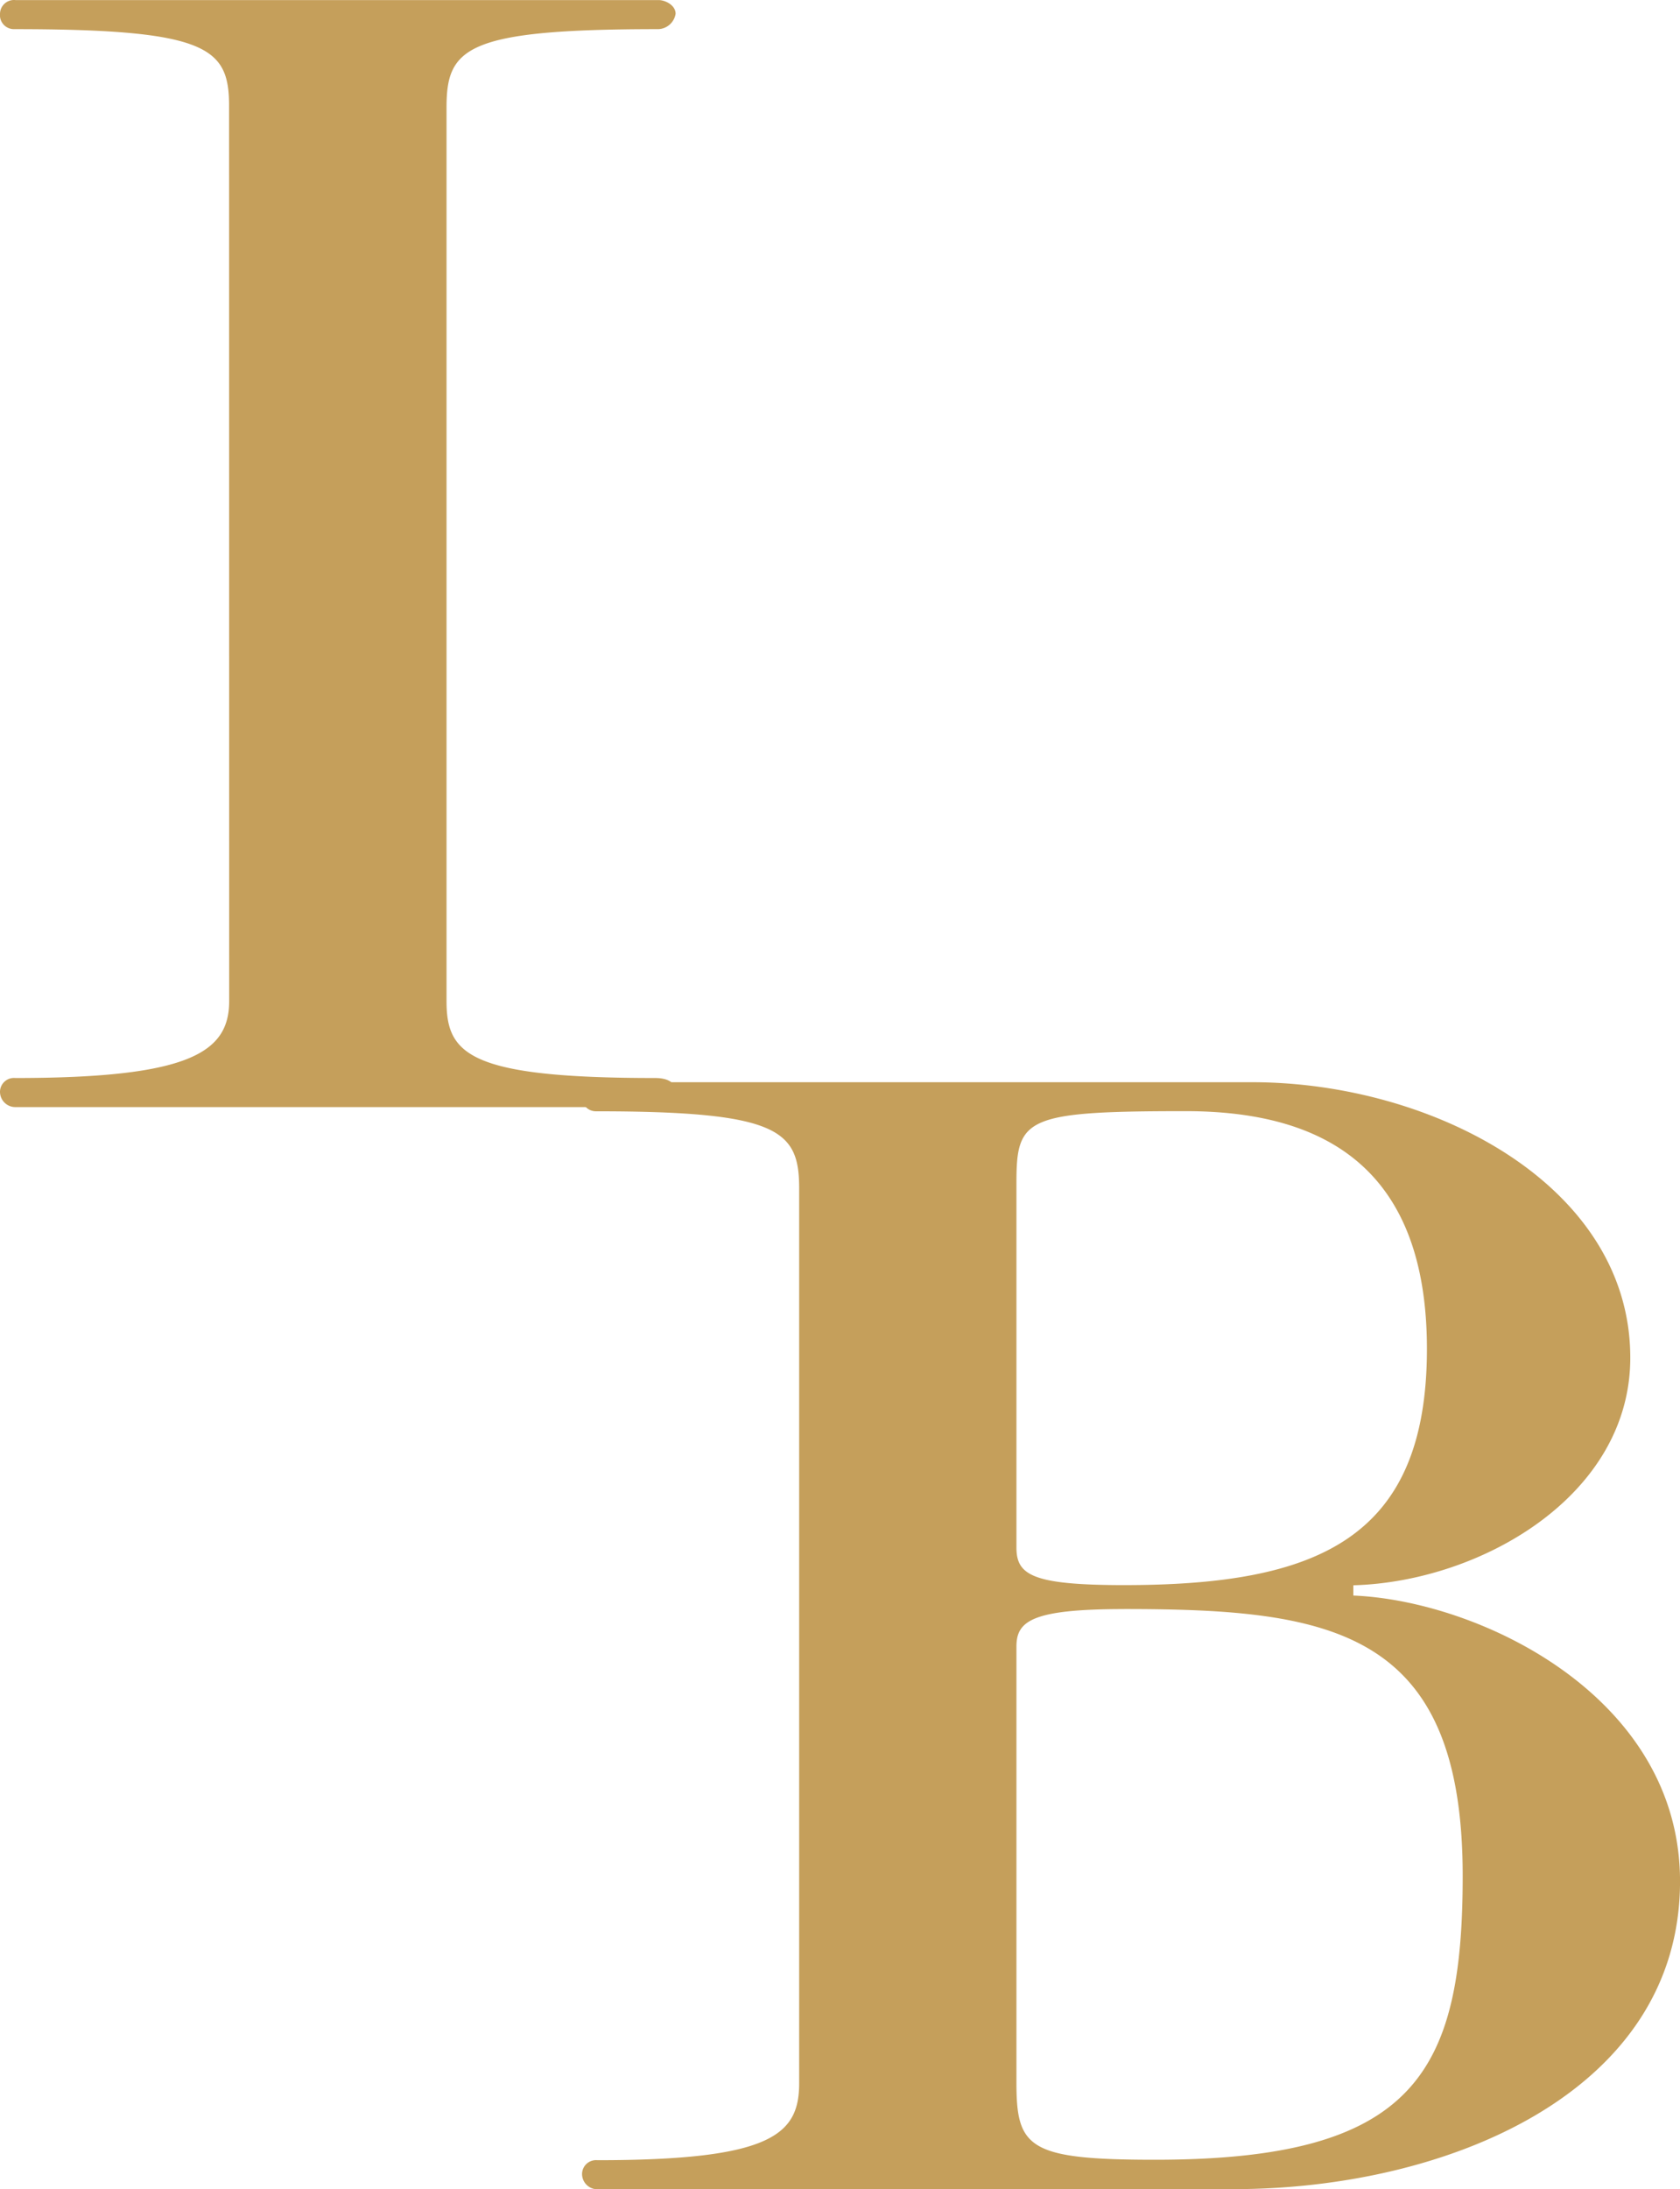
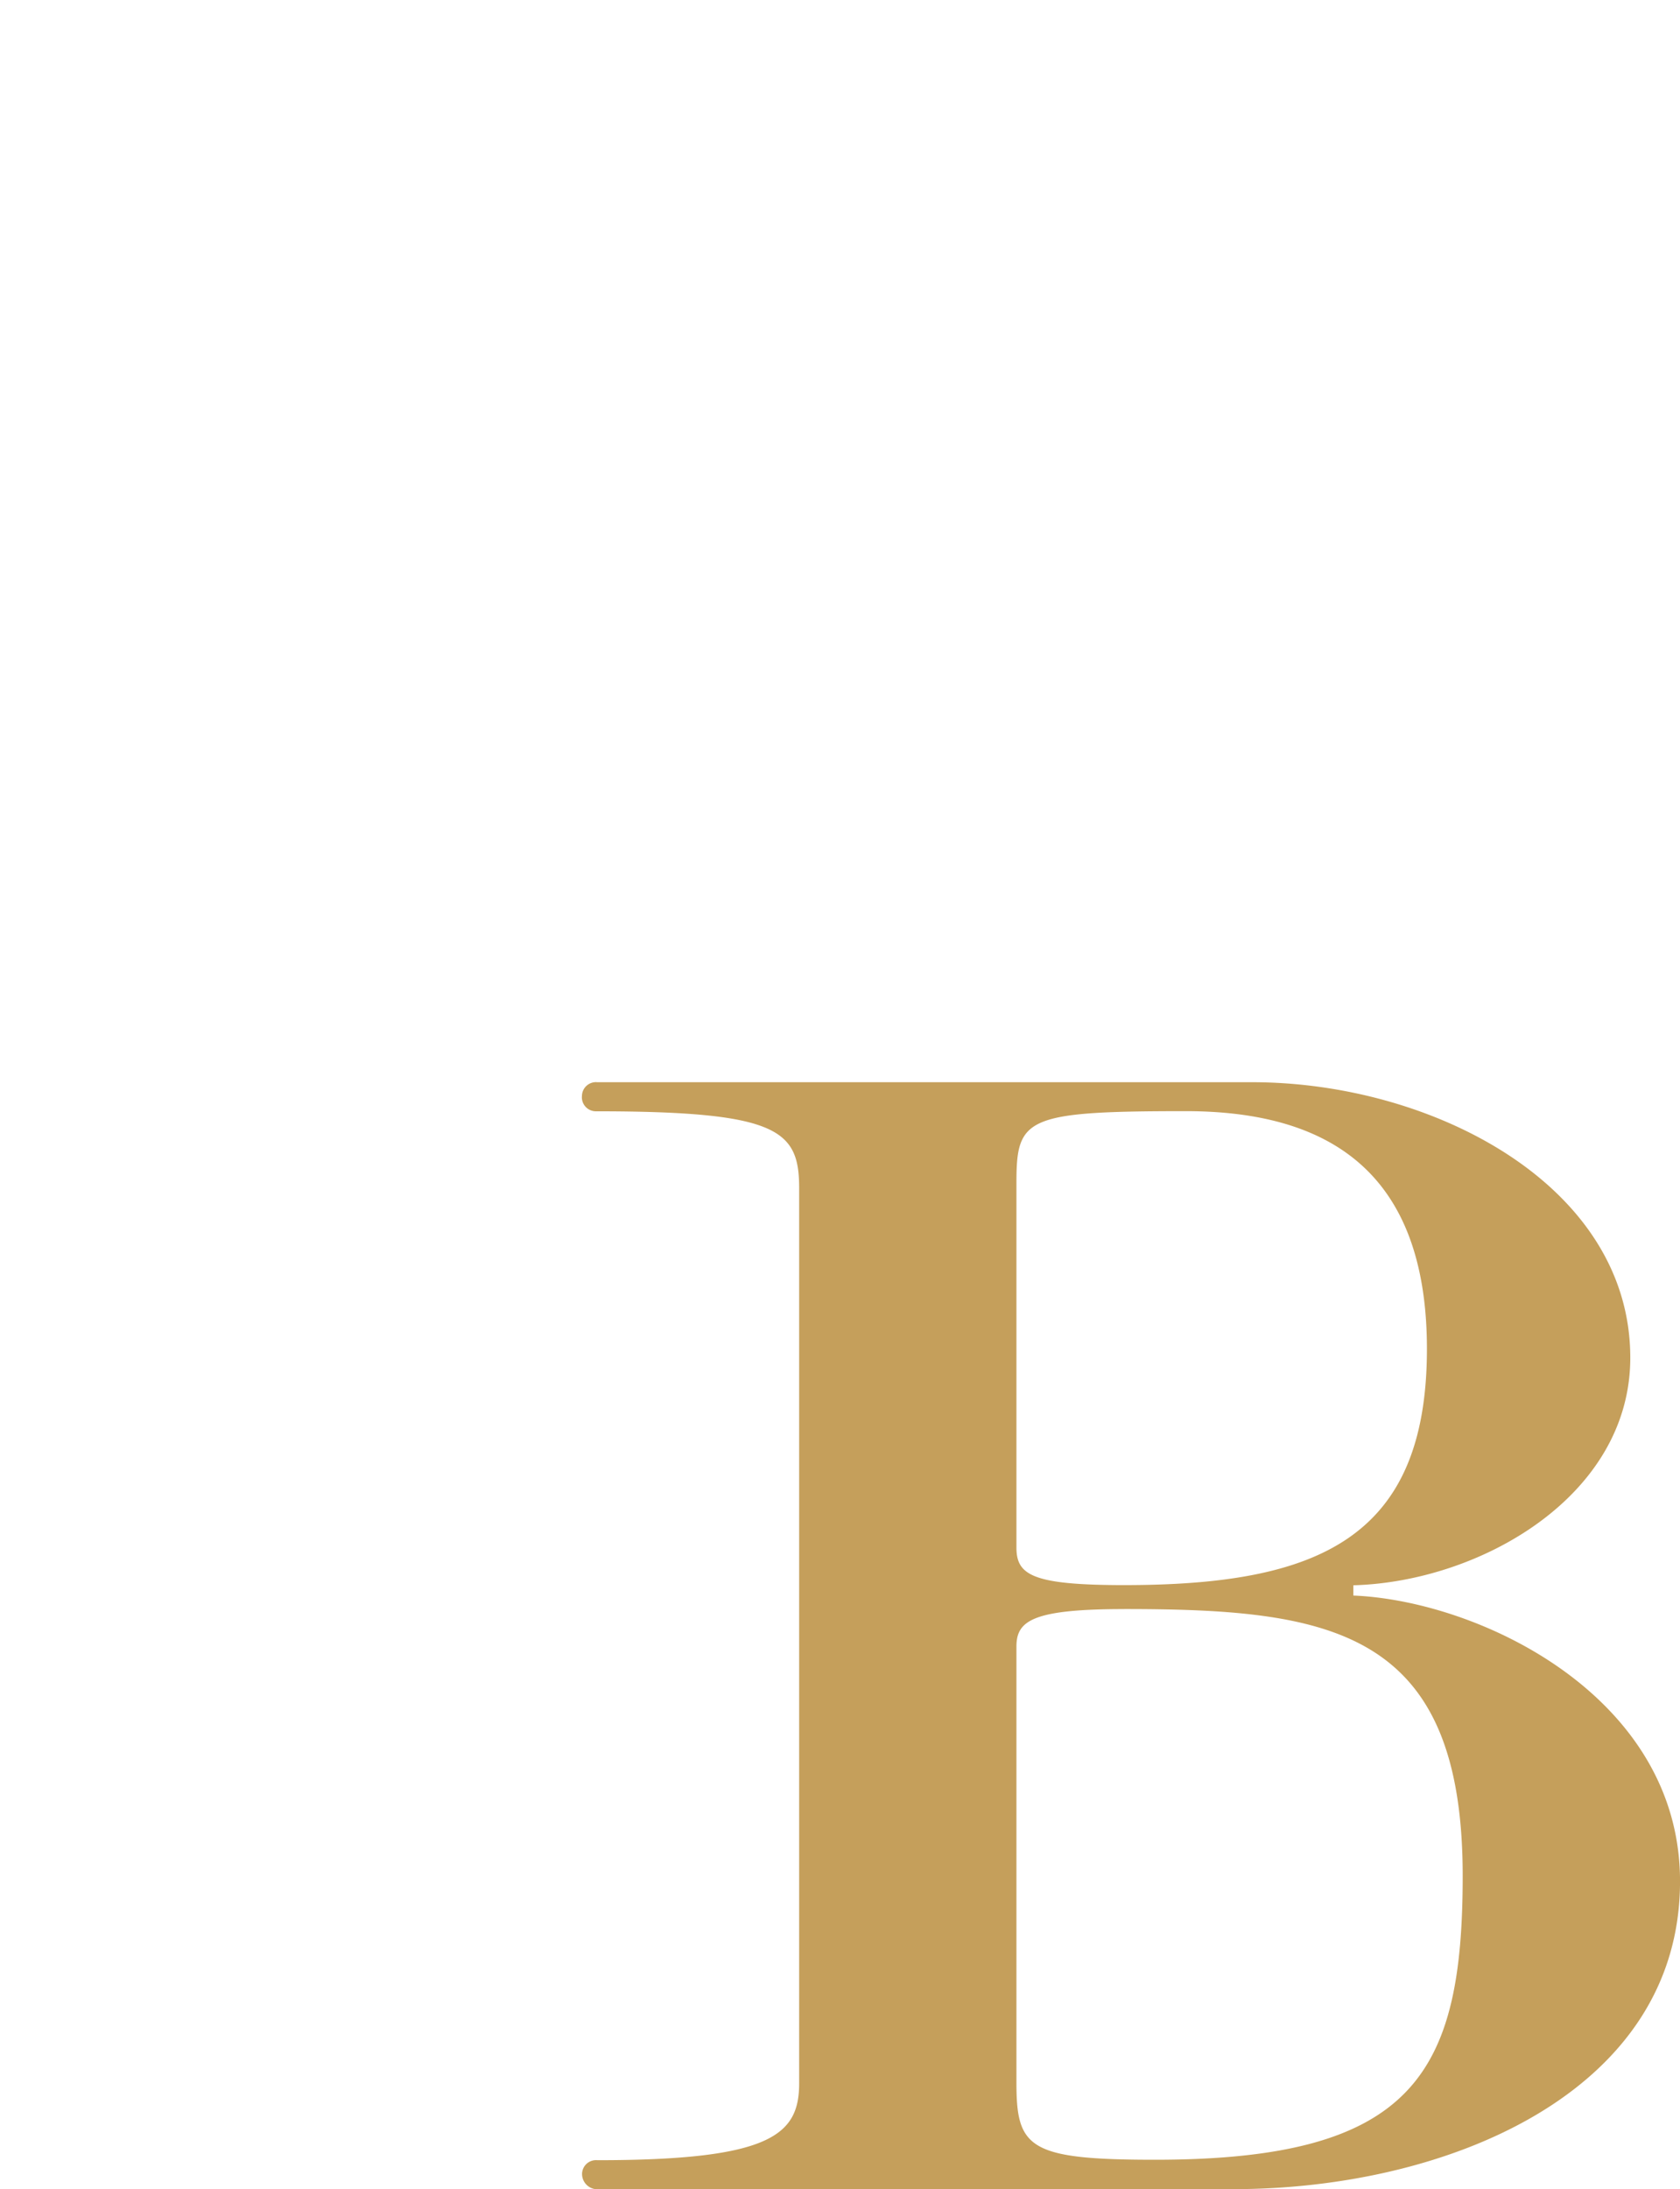
<svg xmlns="http://www.w3.org/2000/svg" width="49.137" height="64">
-   <path data-name="パス 37164" d="M6.703 29.265c0 1.5-1.151 2.251-6.253 2.251a.409.409 0 00-.45.4.448.448 0 00.45.45h18.76c.3 0 .55-.15.55-.45 0-.25-.2-.4-.6-.4-5.453 0-6.1-.7-6.1-2.251V3.152c0-1.751.55-2.3 6.2-2.3a.532.532 0 00.5-.45c0-.25-.3-.4-.5-.4H.45a.409.409 0 00-.45.4.409.409 0 00.4.45c5.7 0 6.3.55 6.3 2.251z" fill="#c59f5b" />
  <path data-name="パス 37165" d="M36.081 64c6.2 0 13.057-2.8 13.057-9 0-5.4-5.853-8.2-9.555-8.354v-.3c3.7-.1 8.1-2.6 8.1-6.653 0-5.053-5.8-8.054-11.056-8.054H17.471a.409.409 0 00-.45.4.409.409 0 00.4.45c5.353 0 5.953.55 5.953 2.251v26.163c0 1.5-.8 2.251-5.9 2.251a.409.409 0 00-.45.4.448.448 0 00.45.45zm-3.2-17.659c-2.7 0-3.152-.3-3.152-1.1V34.585c0-1.9.25-2.1 4.952-2.1 4.152 0 7.054 1.751 7.054 6.954-.002 5.552-3.203 6.902-8.856 6.902zm0 .7c6.053 0 9.9.6 9.9 7.8 0 5.8-1.451 8.3-9 8.3-3.7 0-4.052-.35-4.052-2.251V48.142c-.002-.75.449-1.1 3.15-1.1z" fill="#c59f5b" />
</svg>